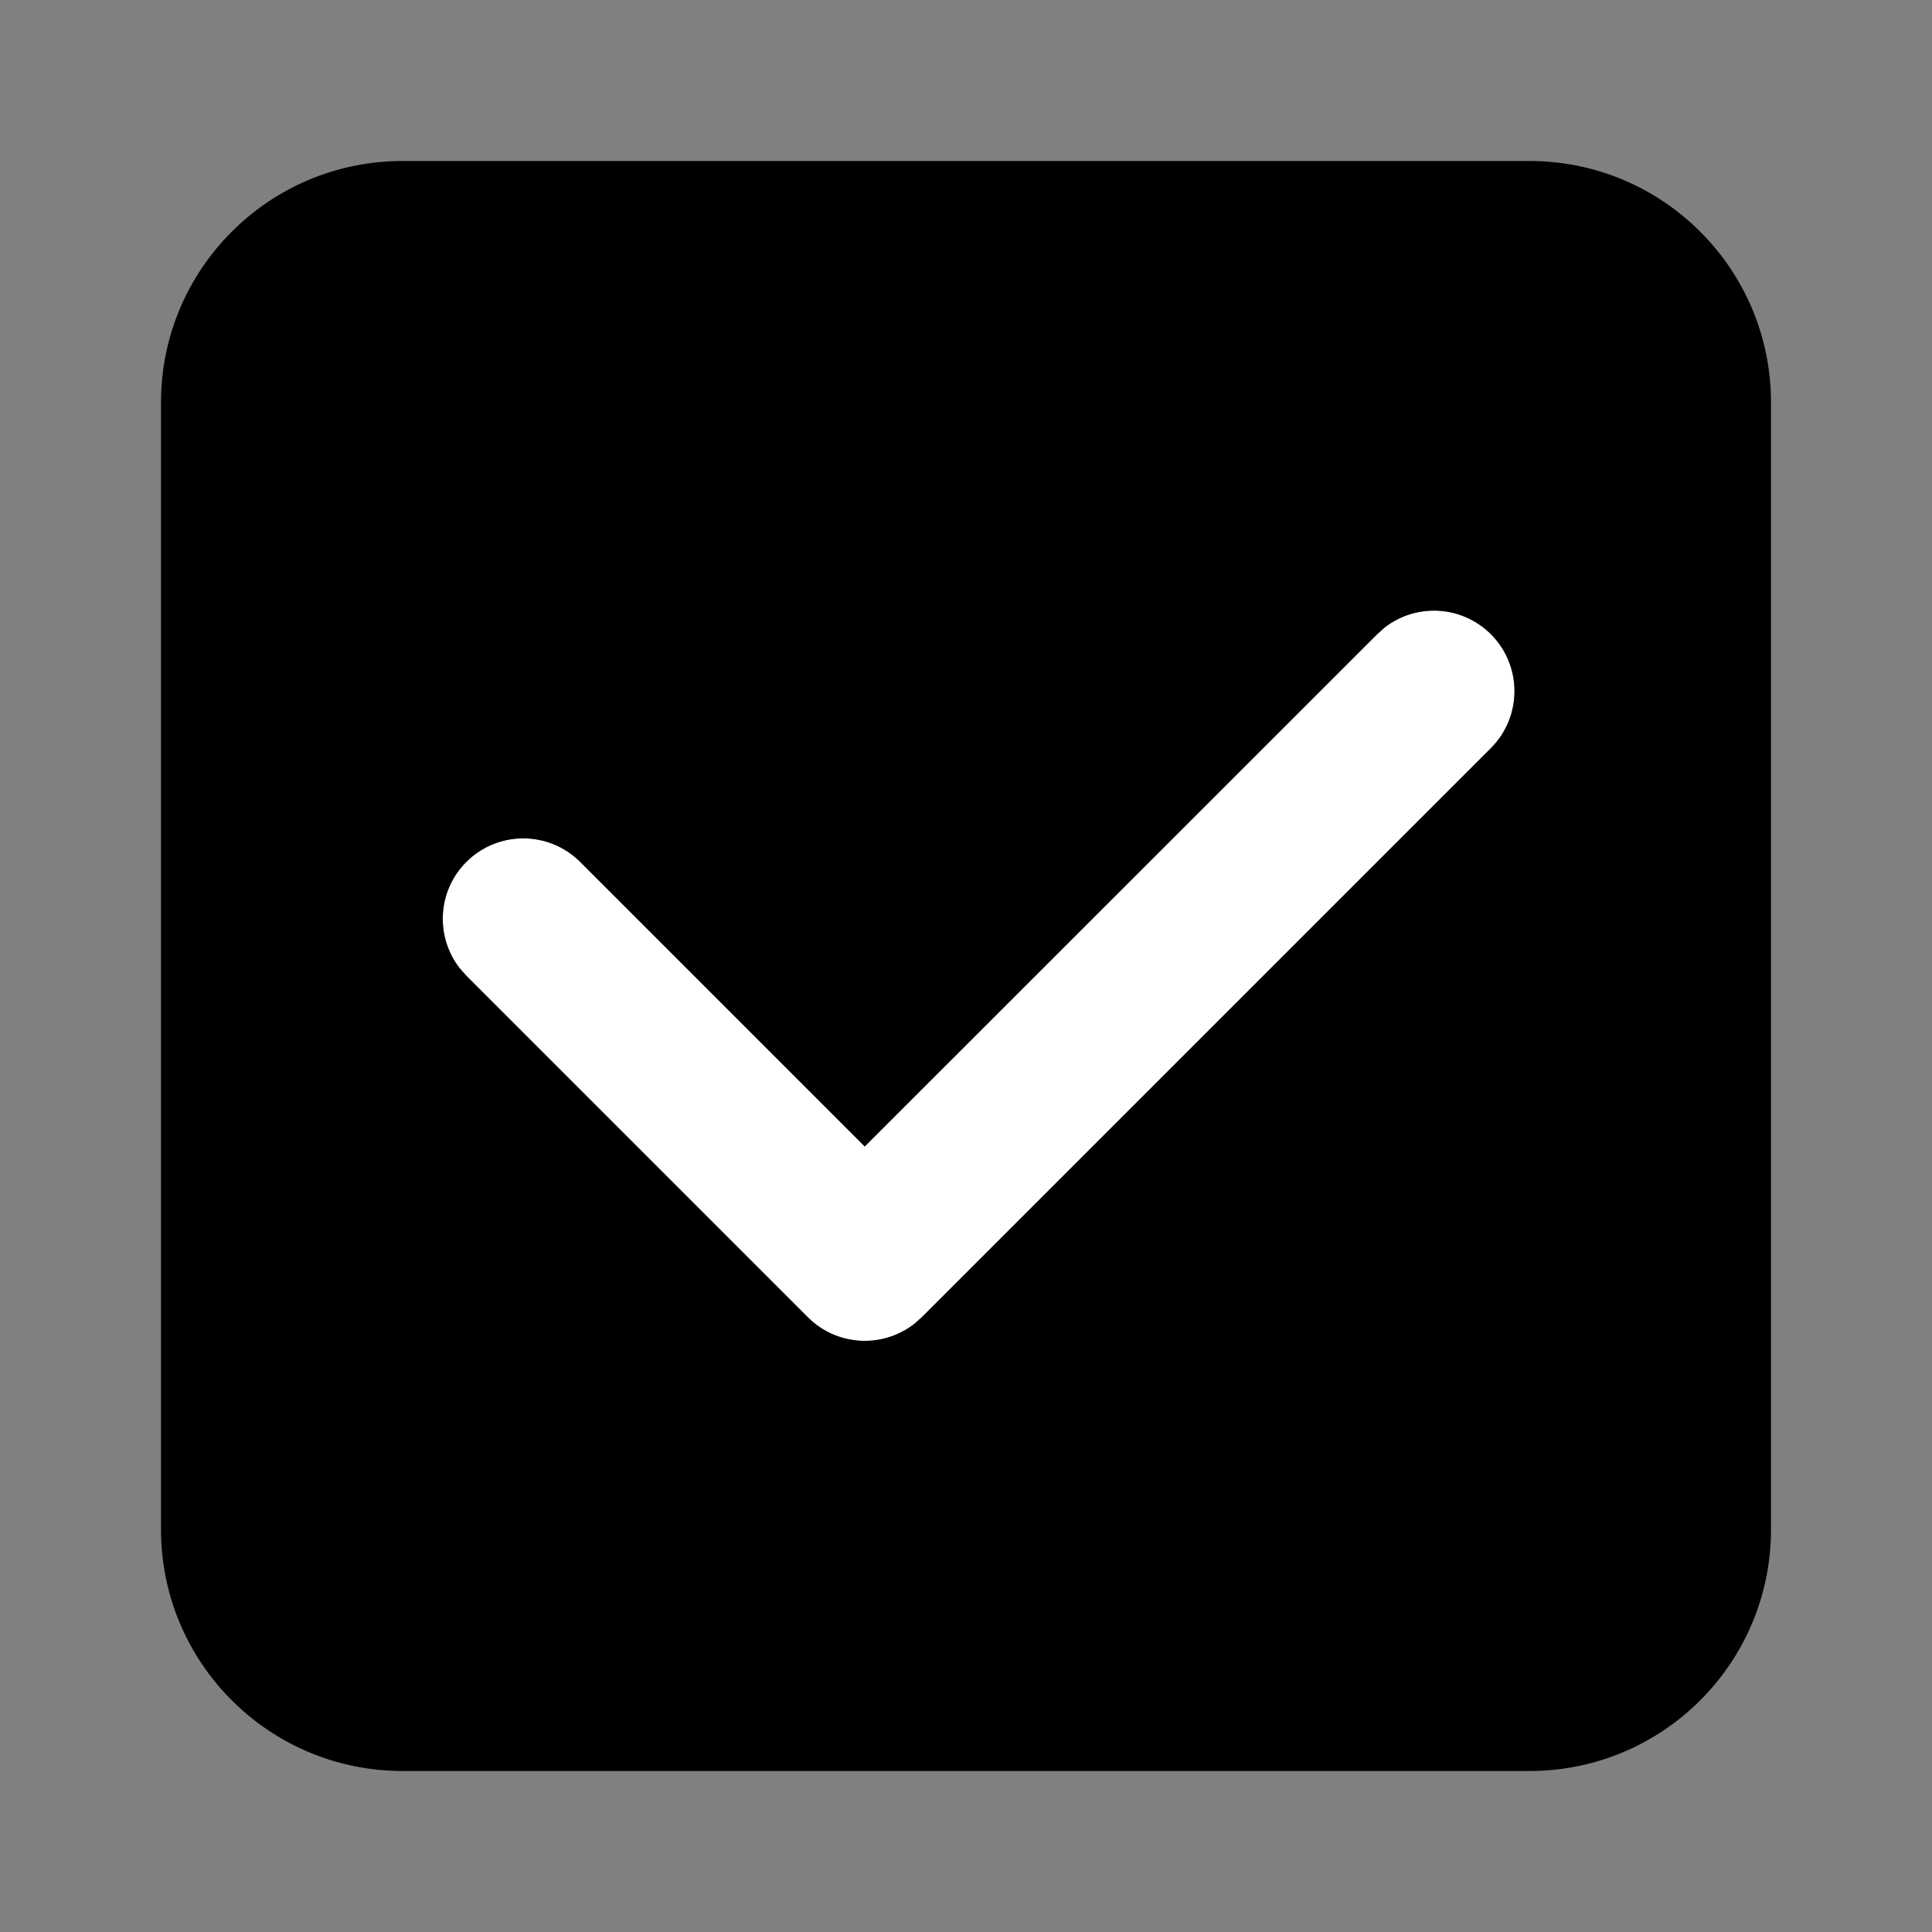
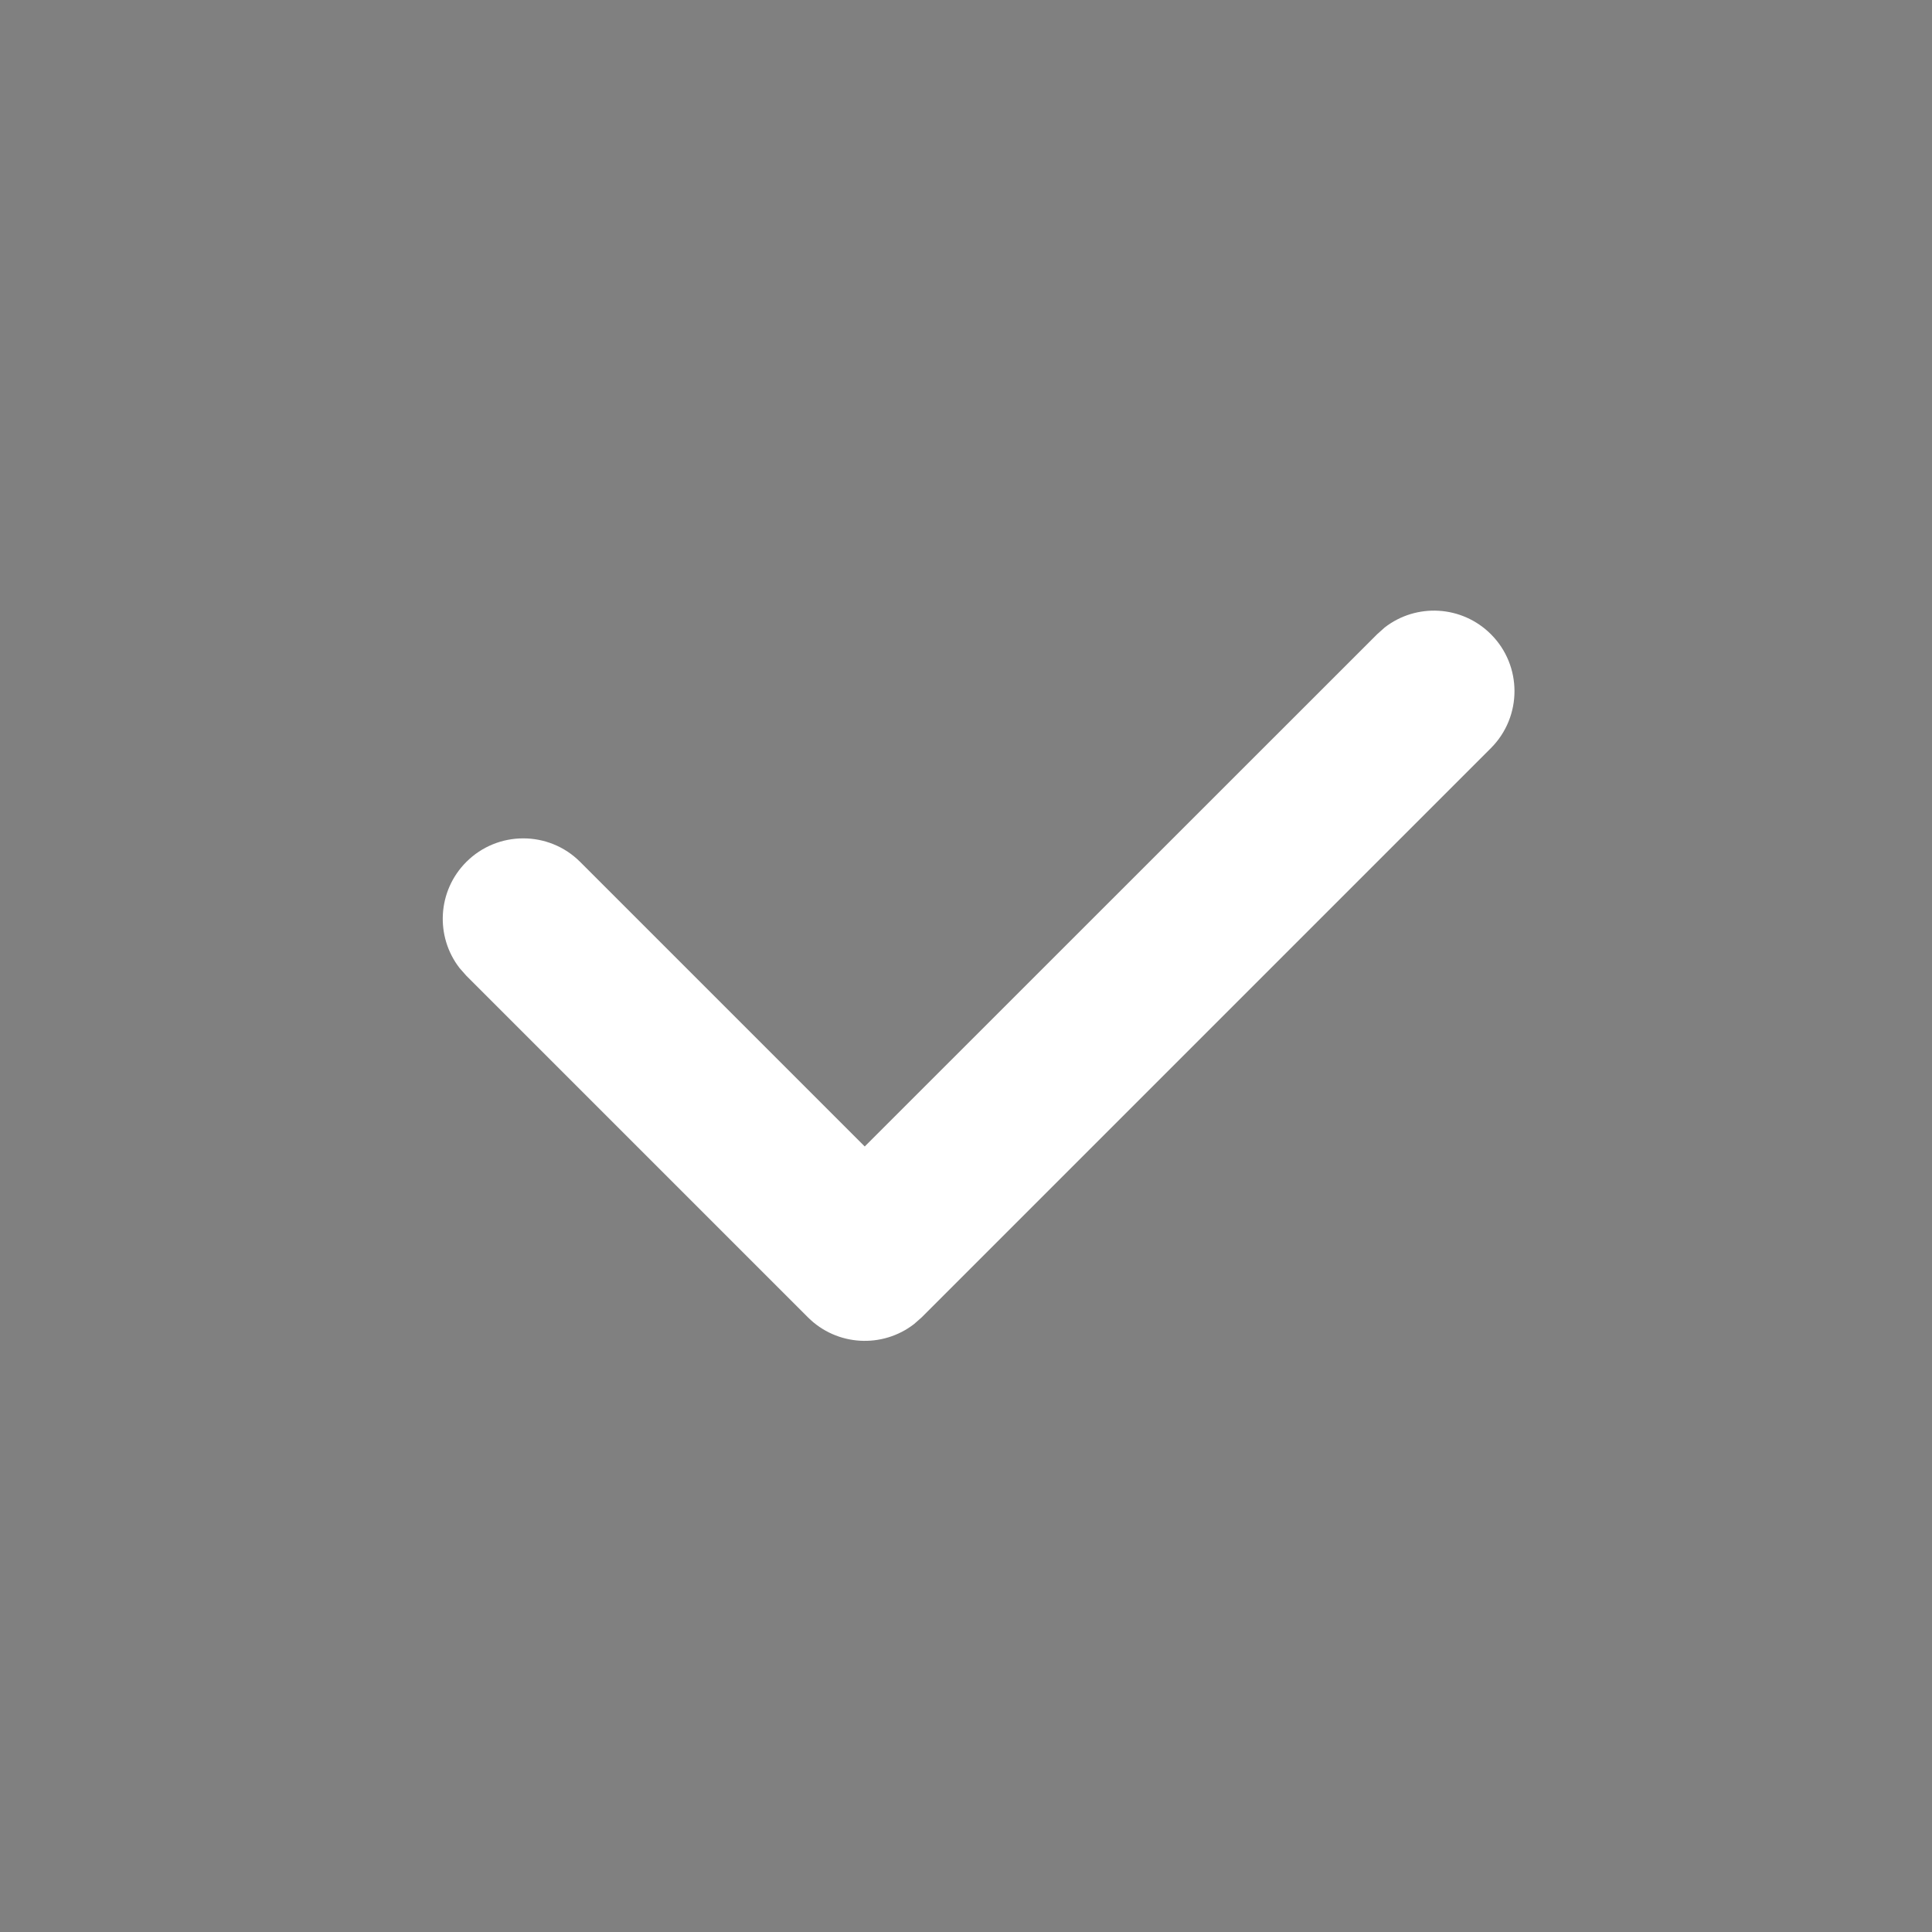
<svg xmlns="http://www.w3.org/2000/svg" viewBox="0 0 24 24" version="1.1">
  <rect x="0" y="0" width="24" height="24" fill="#808080" stroke="none" />
  <g id="S12组件" stroke="none" stroke-width="1" fill-rule="evenodd">
    <g id="CheckBox复选框_选中@1x">
      <rect id="矩形" opacity="0" x="0" y="0" />
      <path d="M18.521,7.879 C18.16,7.518 17.593,7.49 17.201,7.795 L17.107,7.879 L10.742,14.242 L7.207,10.707 C6.817,10.317 6.183,10.317 5.793,10.707 C5.432,11.068 5.405,11.635 5.71,12.027 L5.793,12.121 L10.036,16.364 C10.396,16.724 10.963,16.752 11.356,16.447 L11.45,16.364 L18.521,9.293 C18.911,8.902 18.911,8.269 18.521,7.879 Z" id="路径" fill="#FFFFFF" fill-rule="nonzero" />
-       <path d="M19,2 C20.657,2 22,3.343 22,5 L22,19 C22,20.657 20.657,22 19,22 L5,22 C3.343,22 2,20.657 2,19 L2,5 C2,3.343 3.343,2 5,2 L19,2 Z M18.521,7.879 C18.16,7.518 17.593,7.49 17.201,7.795 L17.107,7.879 L10.742,14.242 L7.207,10.707 C6.817,10.317 6.183,10.317 5.793,10.707 C5.432,11.068 5.405,11.635 5.71,12.027 L5.793,12.121 L10.036,16.364 C10.396,16.724 10.963,16.752 11.356,16.447 L11.45,16.364 L18.521,9.293 C18.911,8.902 18.911,8.269 18.521,7.879 Z" id="形状备份" fill-rule="nonzero" />
    </g>
  </g>
</svg>